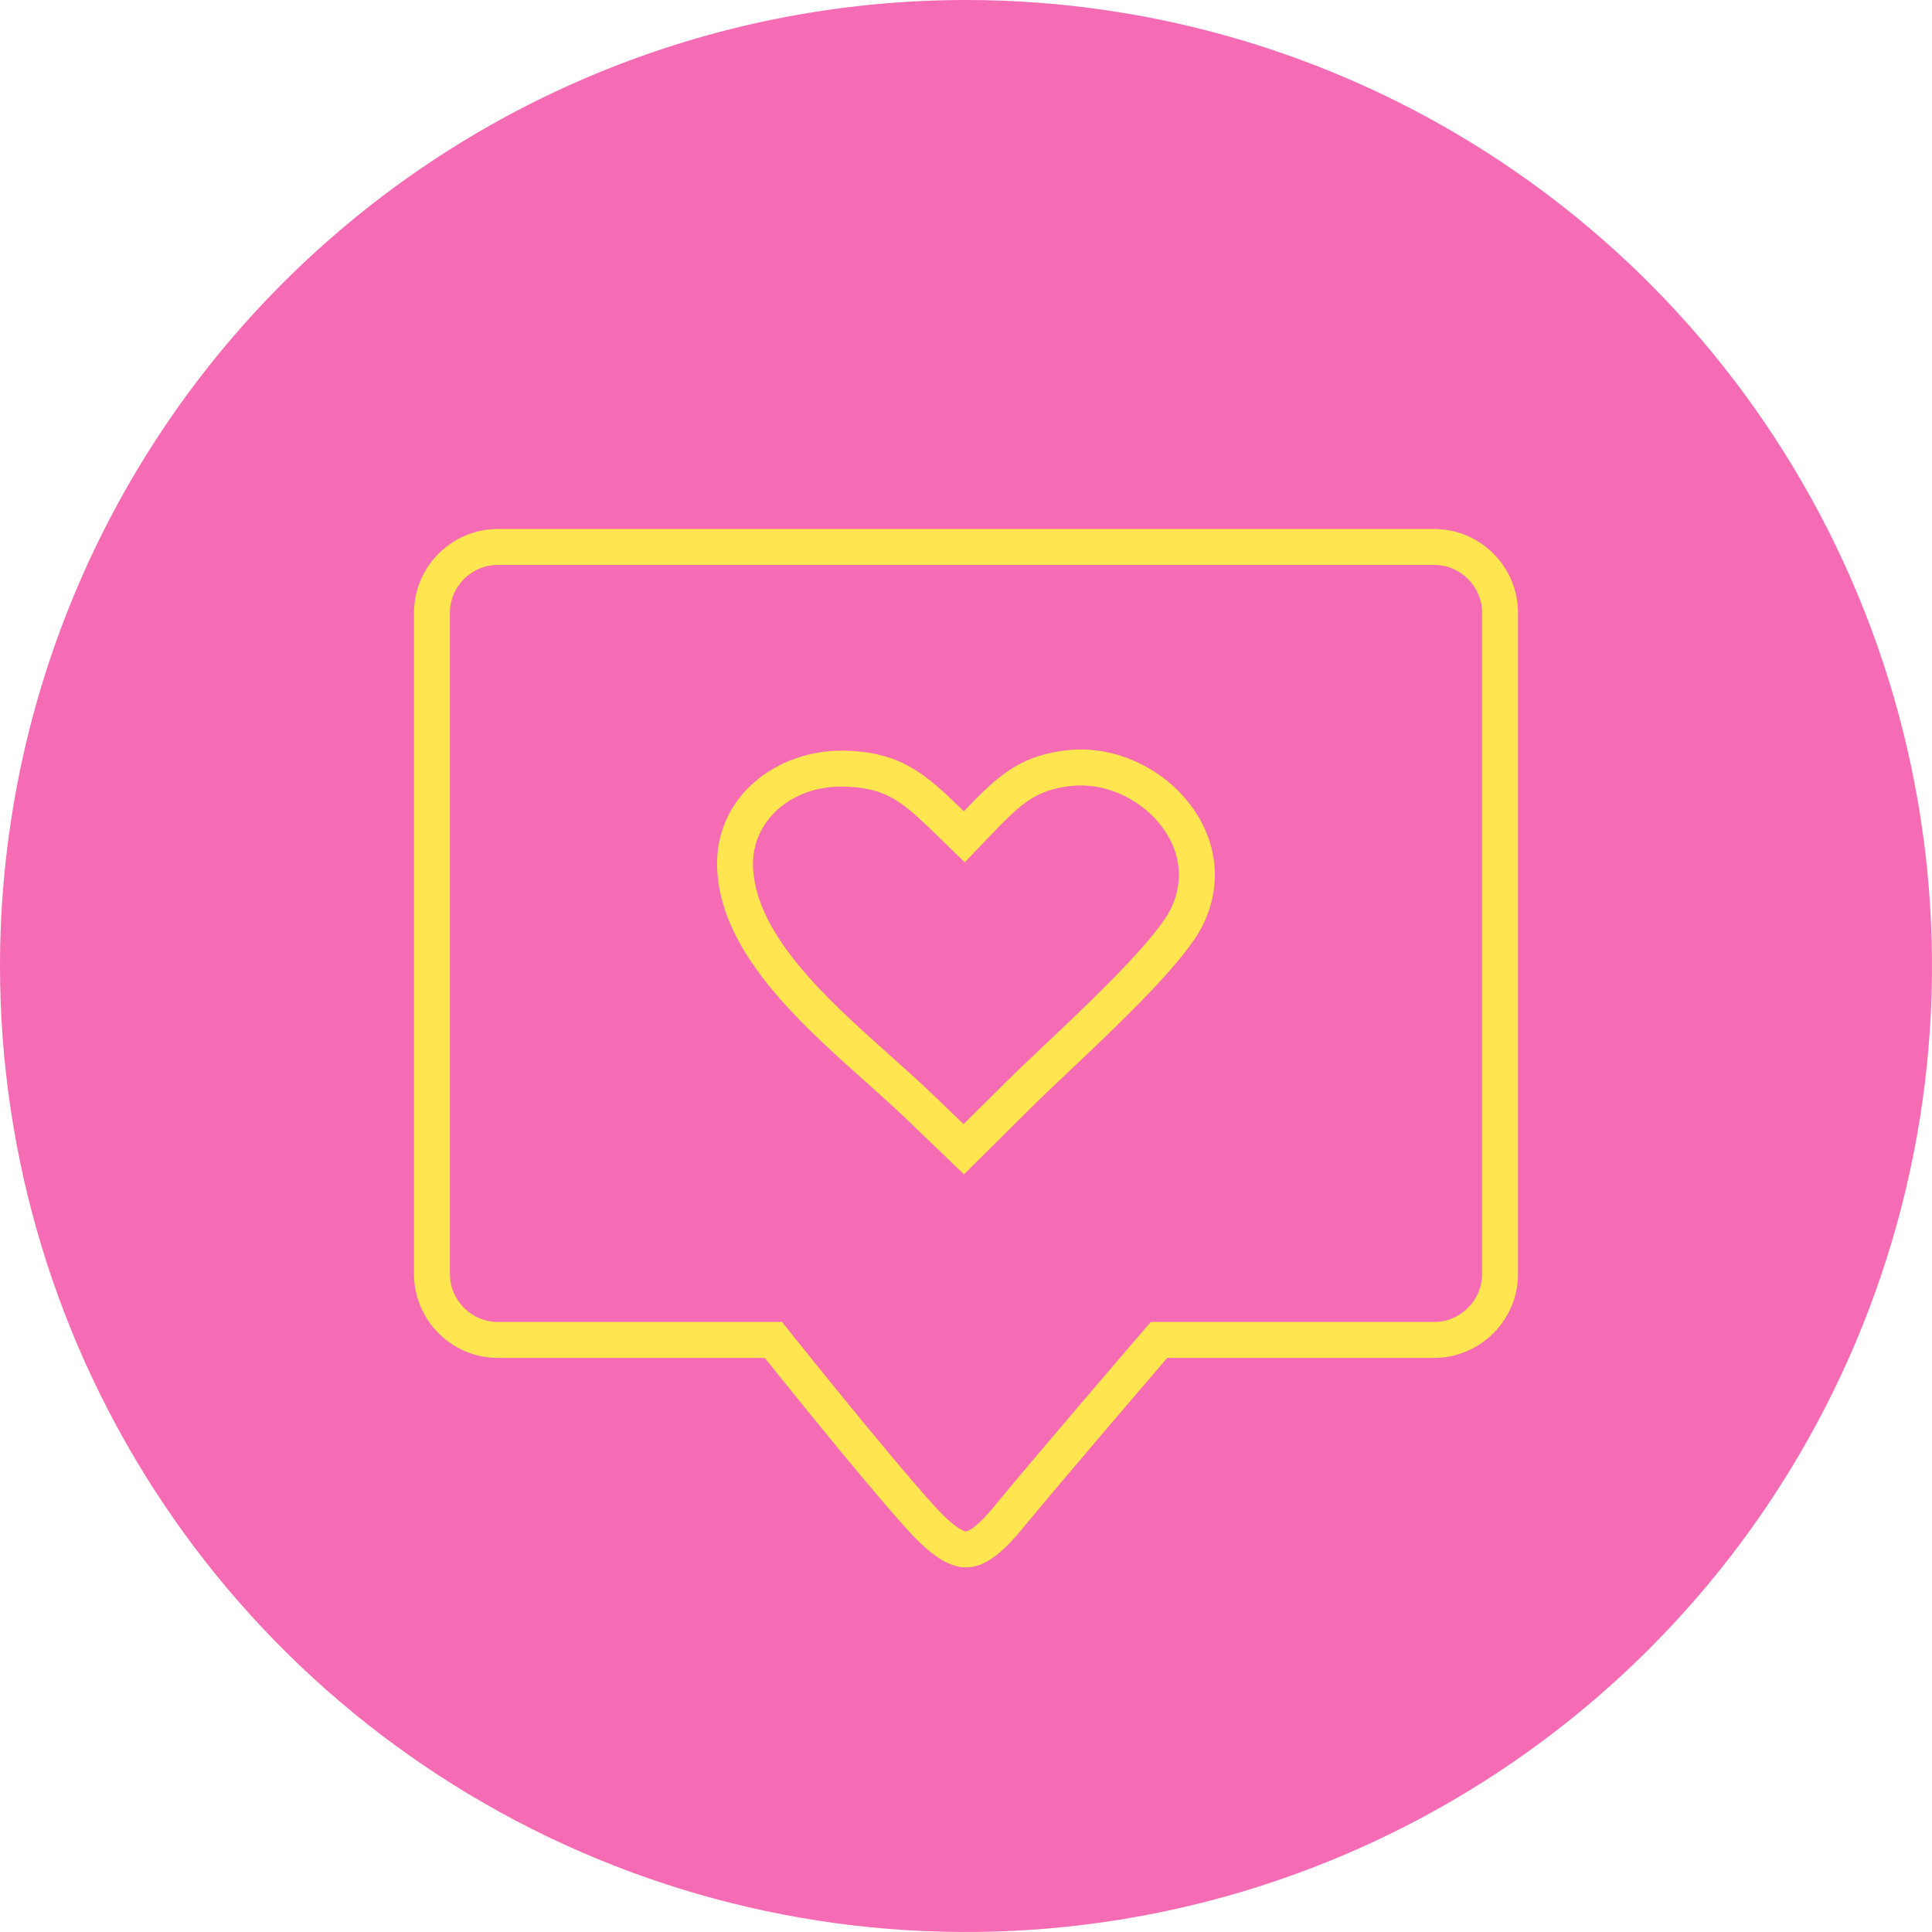
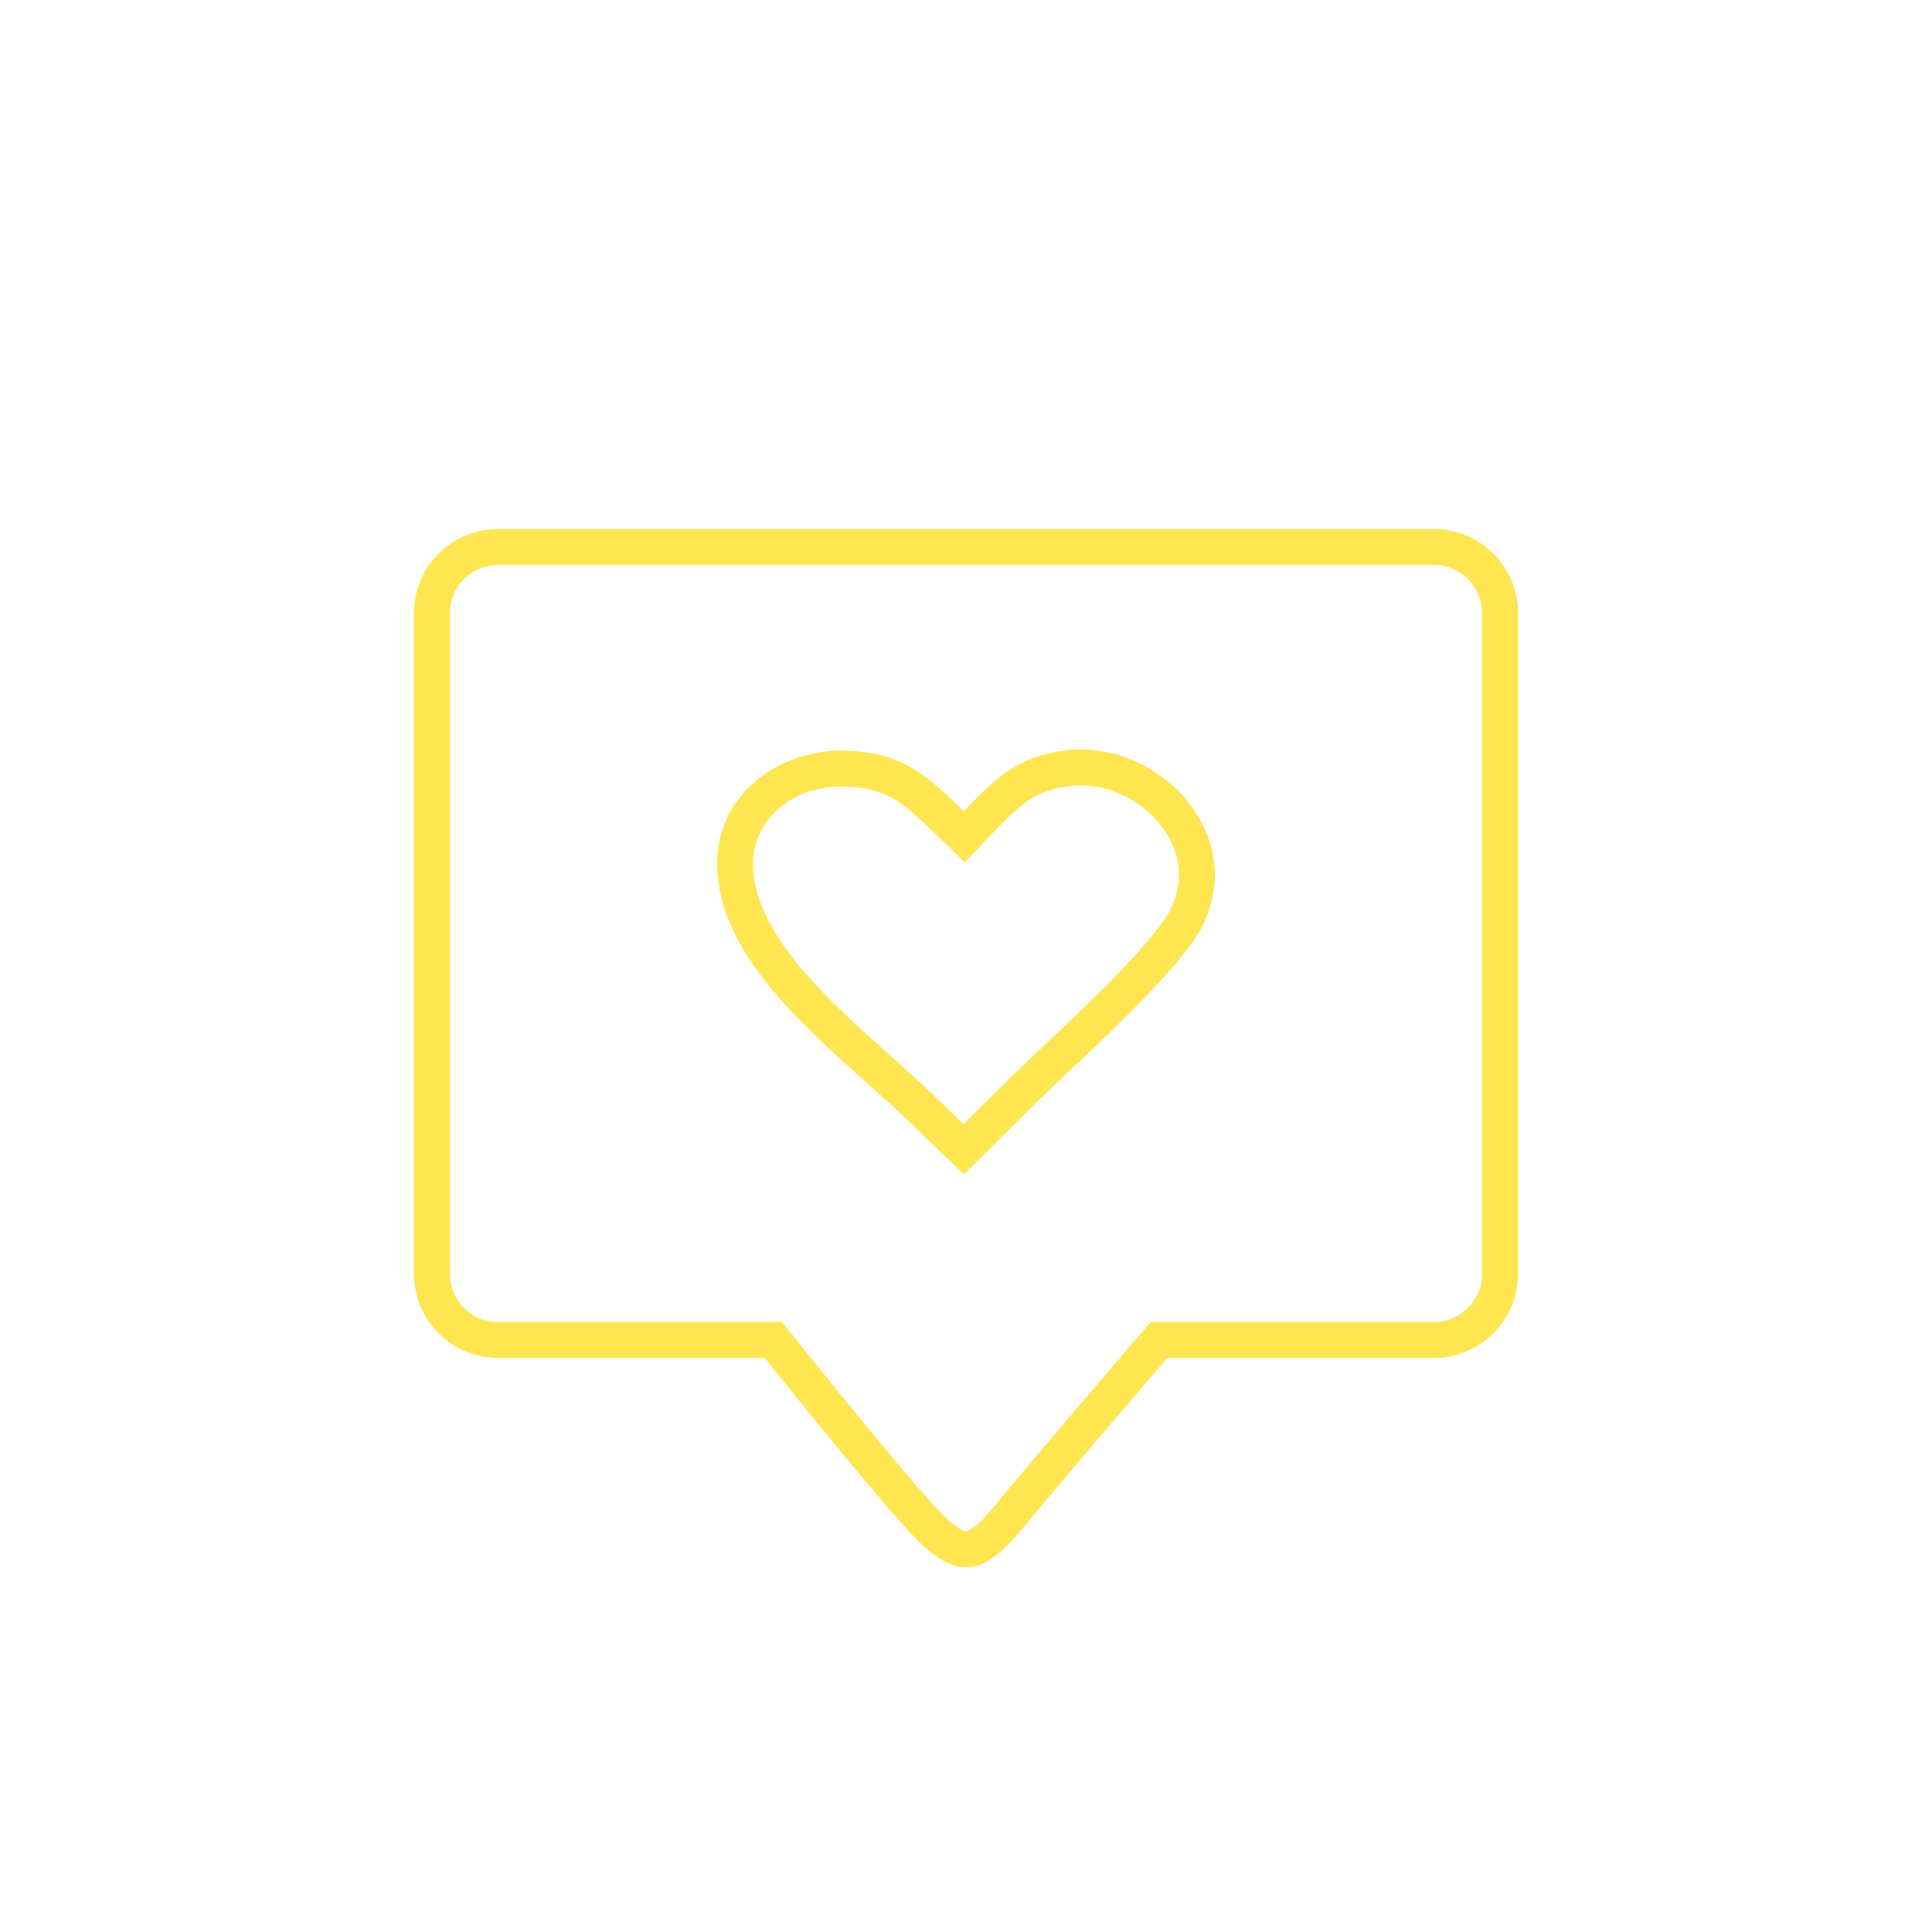
<svg xmlns="http://www.w3.org/2000/svg" width="84" height="84" viewBox="0 0 84 84" fill="none">
  <g clip-path="url(#clip0_201_21)">
-     <path d="M42 0C50.307 0 58.427 2.463 65.334 7.078C72.241 11.693 77.624 18.253 80.803 25.927C83.982 33.602 84.814 42.047 83.193 50.194C81.572 58.341 77.572 65.825 71.698 71.698C65.825 77.572 58.341 81.572 50.194 83.193C42.047 84.814 33.602 83.982 25.927 80.803C18.253 77.624 11.693 72.241 7.078 65.334C2.463 58.427 0 50.307 0 42C0 30.861 4.425 20.178 12.302 12.302C20.178 4.425 30.861 0 42 0Z" fill="#F56CB5" />
    <path fill-rule="evenodd" clip-rule="evenodd" d="M62.359 57.477H50.033L49.565 58.021L49.564 58.022L49.368 58.25C49.241 58.398 49.058 58.611 48.833 58.874C48.383 59.399 47.764 60.123 47.087 60.916C45.737 62.498 44.149 64.37 43.227 65.492C42.811 65.998 42.501 66.29 42.271 66.451C42.162 66.526 42.09 66.56 42.05 66.574C42.015 66.586 42.002 66.586 42.001 66.586H42.001H42C41.998 66.586 41.978 66.586 41.929 66.569C41.876 66.55 41.788 66.511 41.662 66.428C41.399 66.254 41.051 65.947 40.588 65.436C39.615 64.36 38.093 62.528 36.797 60.941C36.153 60.153 35.571 59.433 35.15 58.91C34.94 58.649 34.77 58.437 34.653 58.291L34.553 58.167L34.471 58.064L34.002 57.477H21.641C20.505 57.477 19.562 56.537 19.562 55.398V26.641C19.562 25.5 20.5 24.562 21.641 24.562H62.359C63.499 24.562 64.438 25.503 64.438 26.641V55.398C64.438 56.532 63.492 57.477 62.359 57.477ZM21.641 59.039H33.25C33.25 59.039 37.422 64.266 39.43 66.484C41.438 68.703 42.609 68.703 44.434 66.484C46.258 64.266 50.75 59.039 50.75 59.039H62.359C64.356 59.039 66 57.395 66 55.398V26.641C66 24.641 64.363 23 62.359 23H21.641C19.637 23 18 24.637 18 26.641V55.398C18 57.402 19.645 59.039 21.641 59.039ZM40.816 36.393L41.944 37.492L50.88 39.562C50.624 40.072 49.949 40.913 48.948 41.971C47.987 42.987 46.858 44.07 45.828 45.045L45.529 45.328L45.529 45.328C44.867 45.953 44.255 46.531 43.802 46.981L41.893 48.874L40.521 47.554L40.518 47.551C39.977 47.033 39.359 46.48 38.738 45.924L38.737 45.924C38.478 45.692 38.217 45.459 37.962 45.228L37.959 45.225C36.612 44.013 35.309 42.775 34.328 41.467C33.347 40.161 32.785 38.912 32.741 37.682L32.741 37.682C32.669 35.687 34.416 34.172 36.628 34.199C37.666 34.214 38.295 34.413 38.822 34.714C39.41 35.05 39.956 35.555 40.816 36.393ZM41.944 37.492L50.88 39.562C51.565 38.194 51.27 36.832 50.376 35.767C49.449 34.663 47.969 34.011 46.549 34.173L46.548 34.173C45.722 34.268 45.19 34.49 44.728 34.798C44.215 35.141 43.744 35.614 43.034 36.355L41.944 37.492ZM41.91 51.059L44.902 48.09C45.341 47.655 45.936 47.092 46.601 46.465L46.902 46.18C48.961 44.23 51.535 41.742 52.277 40.262C54.289 36.242 50.355 32.164 46.371 32.621C44.588 32.825 43.622 33.545 42.54 34.623C42.335 34.827 42.126 35.044 41.906 35.273C41.67 35.044 41.446 34.827 41.229 34.624C39.905 33.389 38.816 32.667 36.648 32.637C33.804 32.602 31.066 34.609 31.18 37.738C31.301 41.086 34.211 43.953 36.914 46.387C37.185 46.632 37.454 46.873 37.719 47.109L37.719 47.11C38.331 47.657 38.916 48.181 39.437 48.68L41.91 51.059Z" fill="#FFE550" />
  </g>
  <defs>
    <clipPath id="clip0_201_21">
      <rect width="84" height="84" fill="white" />
    </clipPath>
  </defs>
</svg>